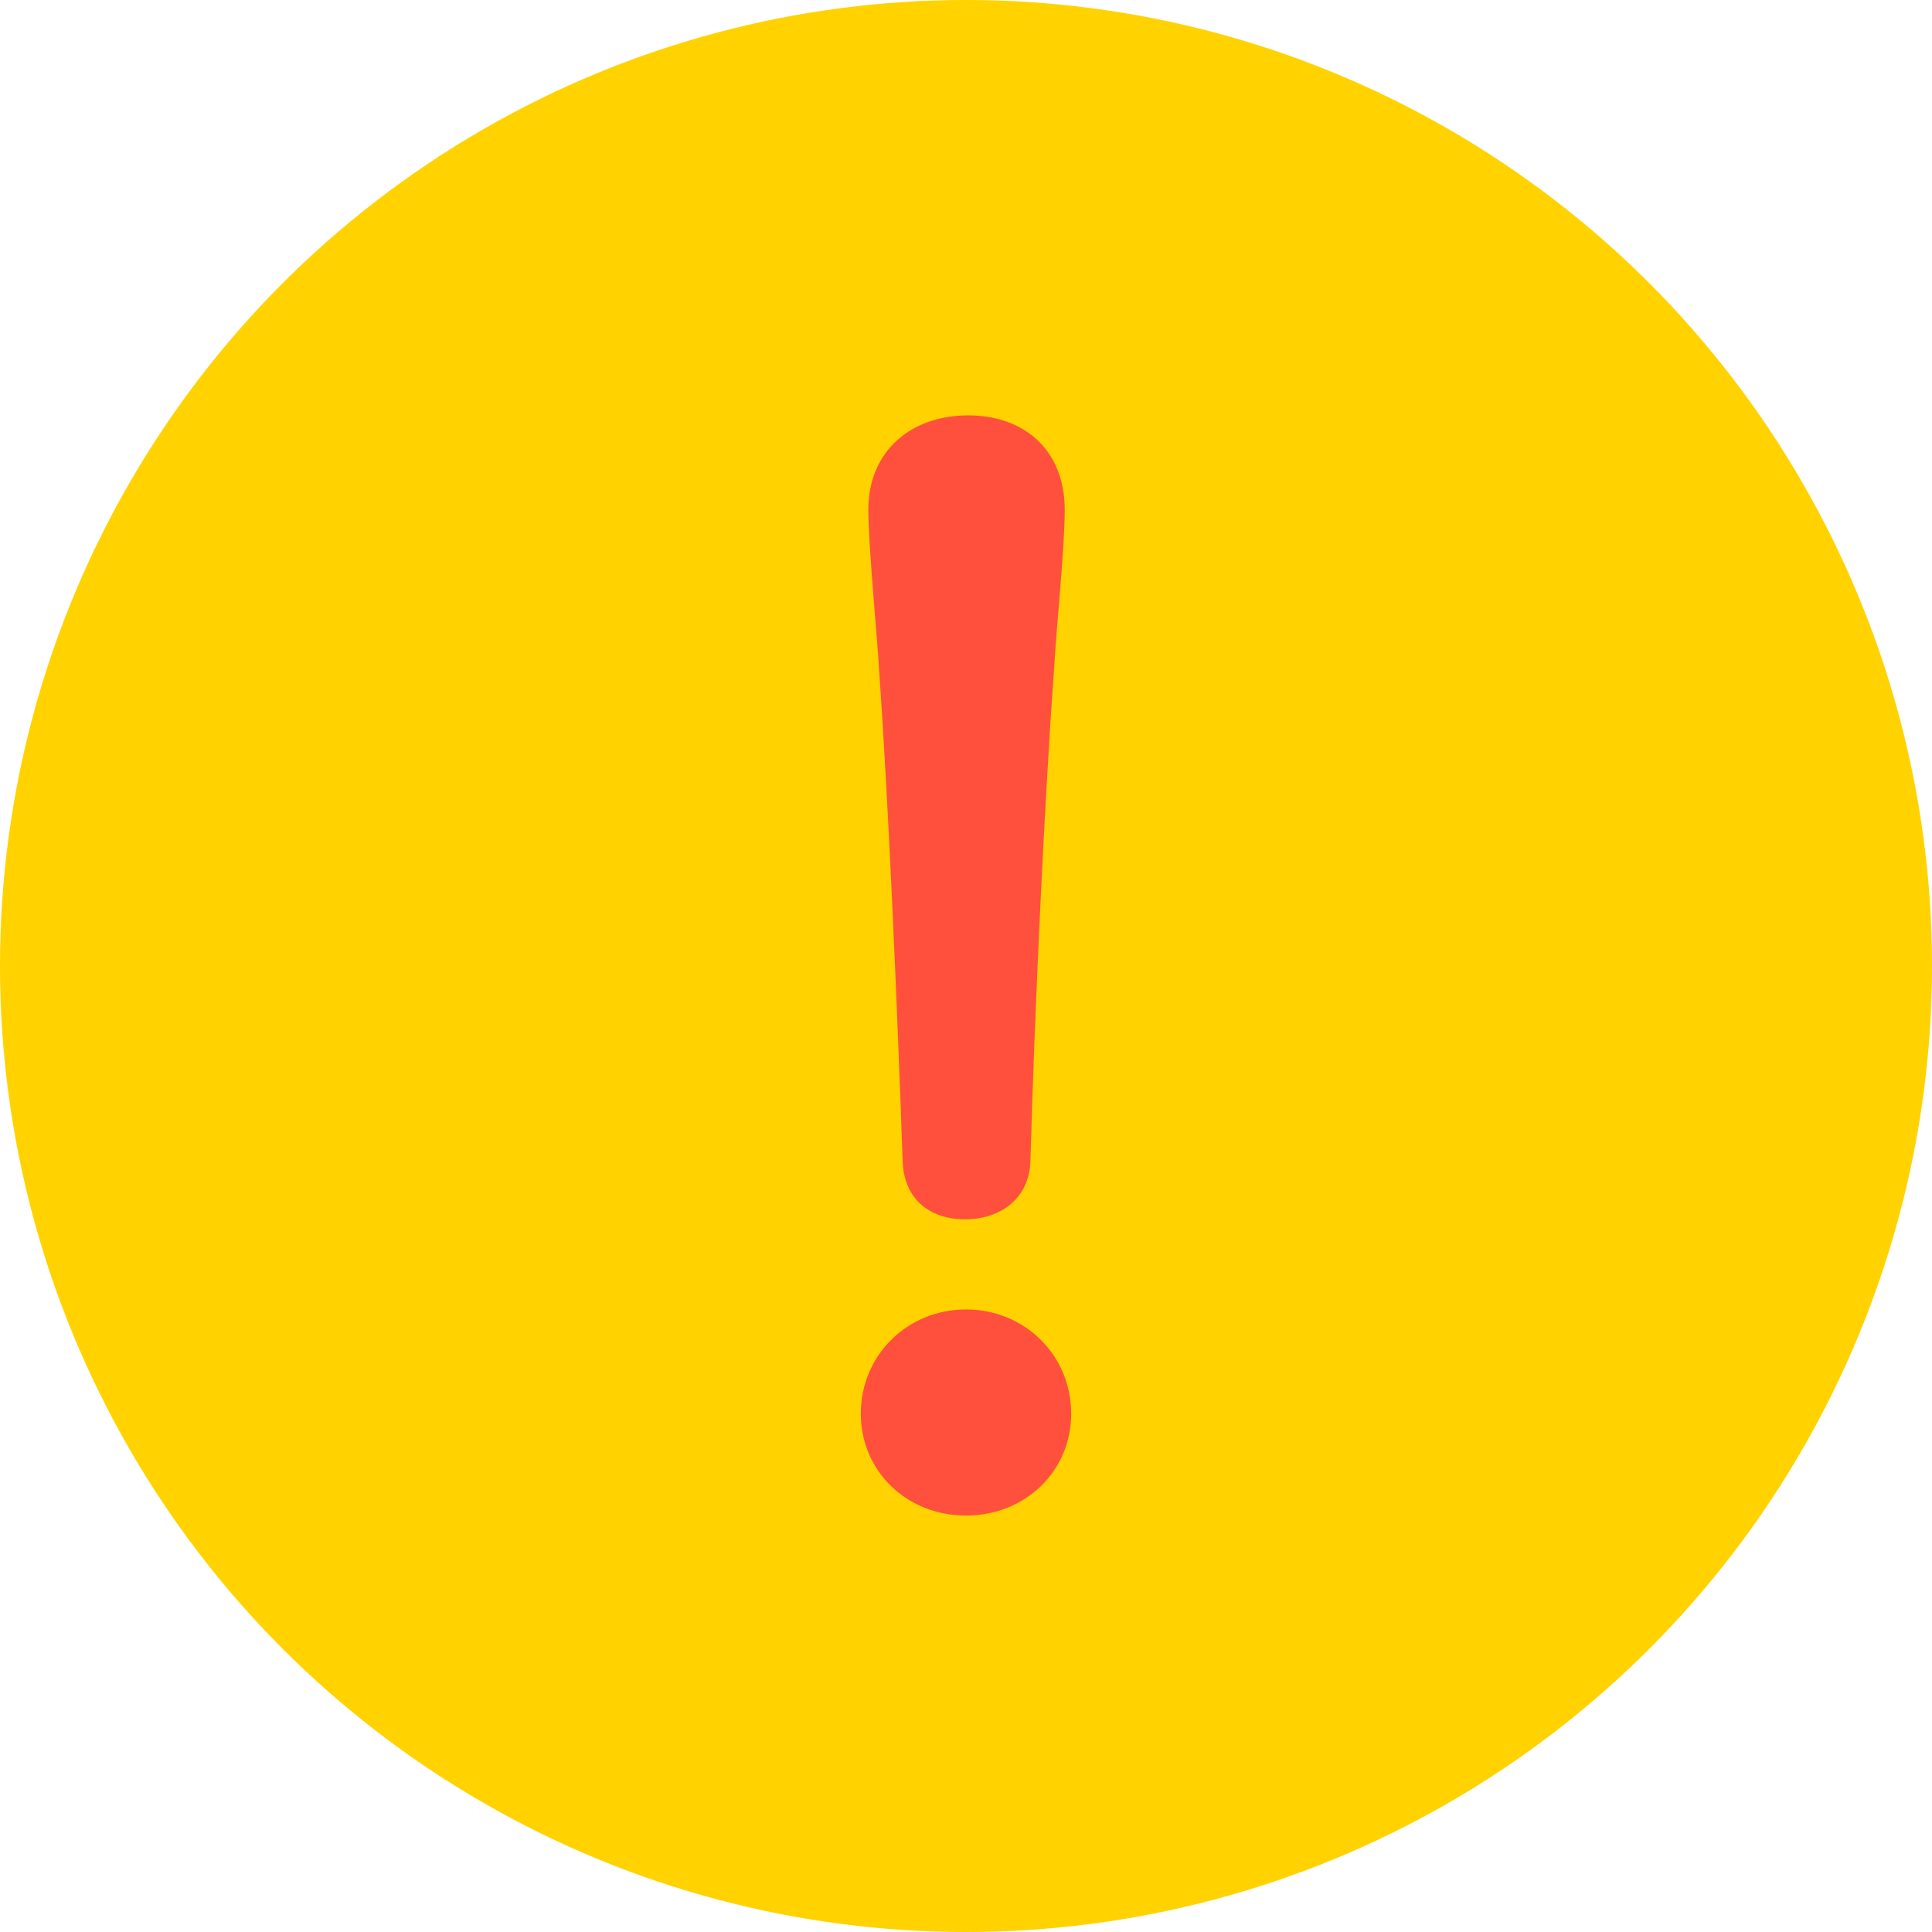
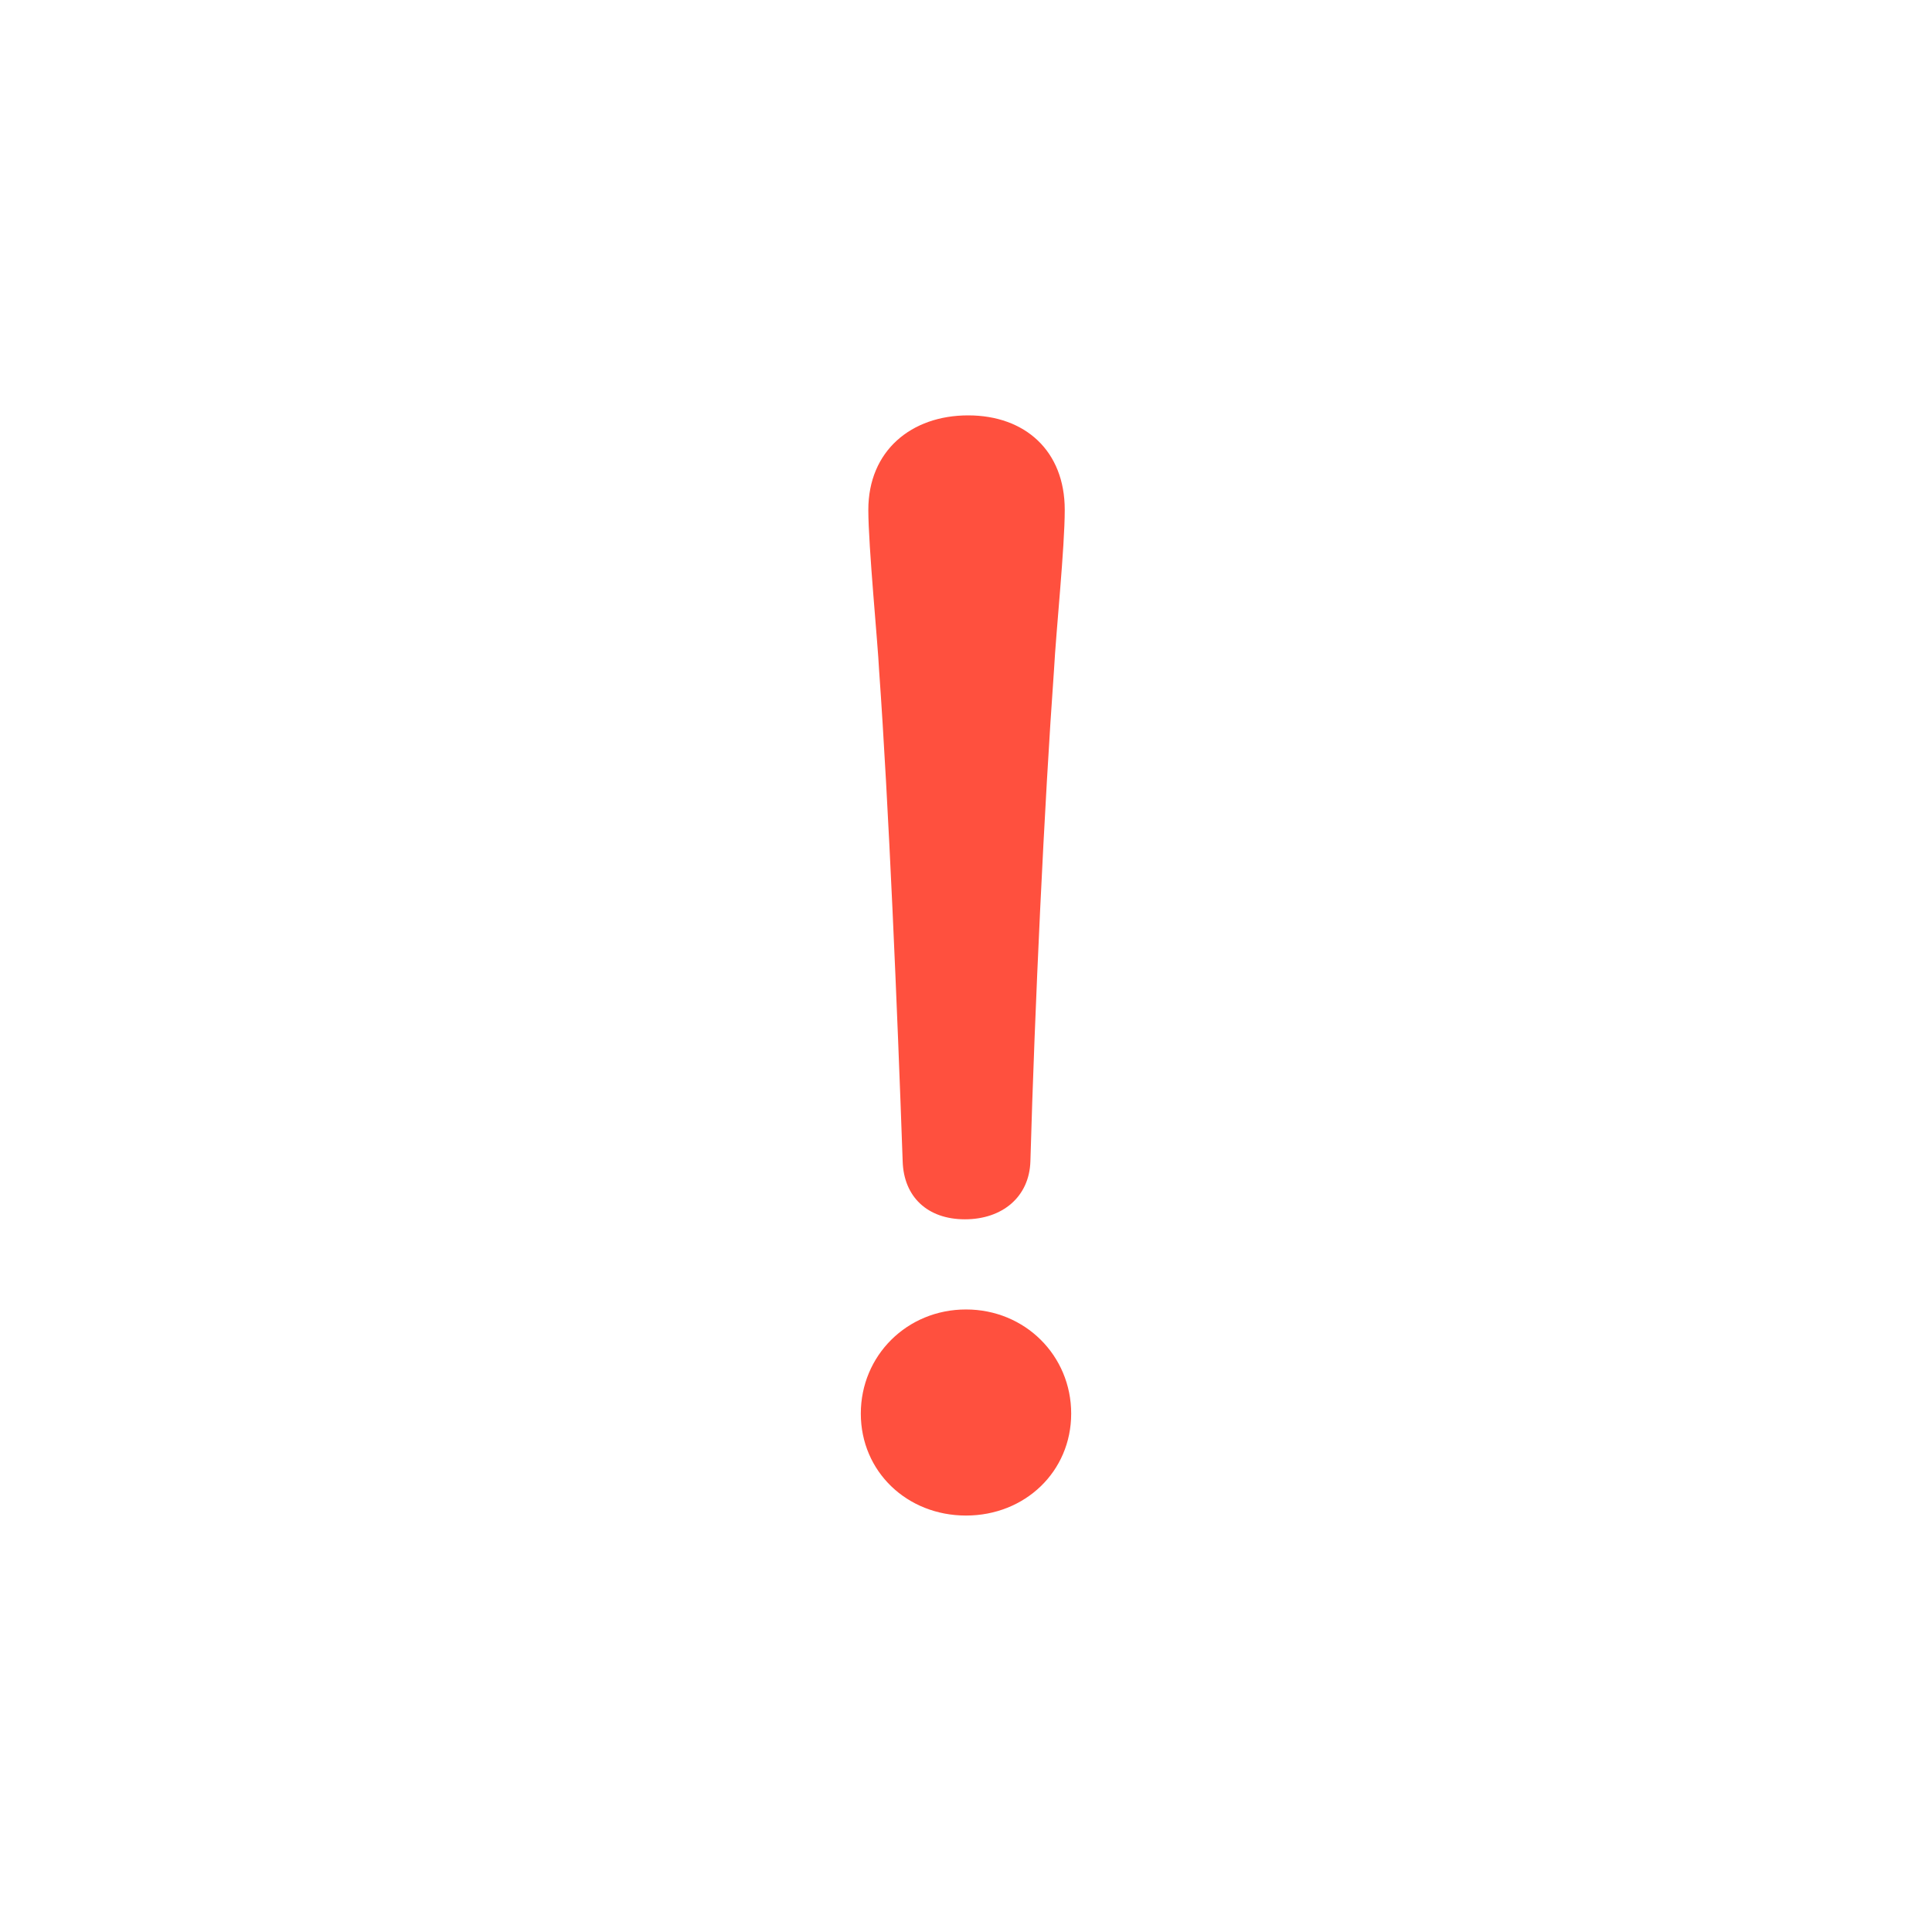
<svg xmlns="http://www.w3.org/2000/svg" id="b" data-name="レイヤー 2" width="18" height="18" viewBox="0 0 18 18">
  <defs>
    <style>
      .d {
        fill: #ff503e;
      }

      .d, .e {
        stroke-width: 0px;
      }

      .e {
        fill: #ffd200;
      }
    </style>
  </defs>
  <g id="c" data-name="body">
    <g>
-       <circle class="e" cx="9" cy="9" r="9" />
      <path class="d" d="M9.98,13.17c0,.54-.43.95-.98.95s-.98-.41-.98-.95.43-.97.98-.97.98.43.98.97ZM8.09,4.75c0-.55.4-.88.93-.88s.9.33.9.88c0,.35-.08,1.12-.1,1.49-.09,1.25-.18,3.16-.22,4.58-.01.33-.26.54-.61.54s-.57-.21-.58-.54c-.05-1.42-.13-3.32-.22-4.58-.01-.23-.1-1.15-.1-1.49Z" />
    </g>
  </g>
</svg>